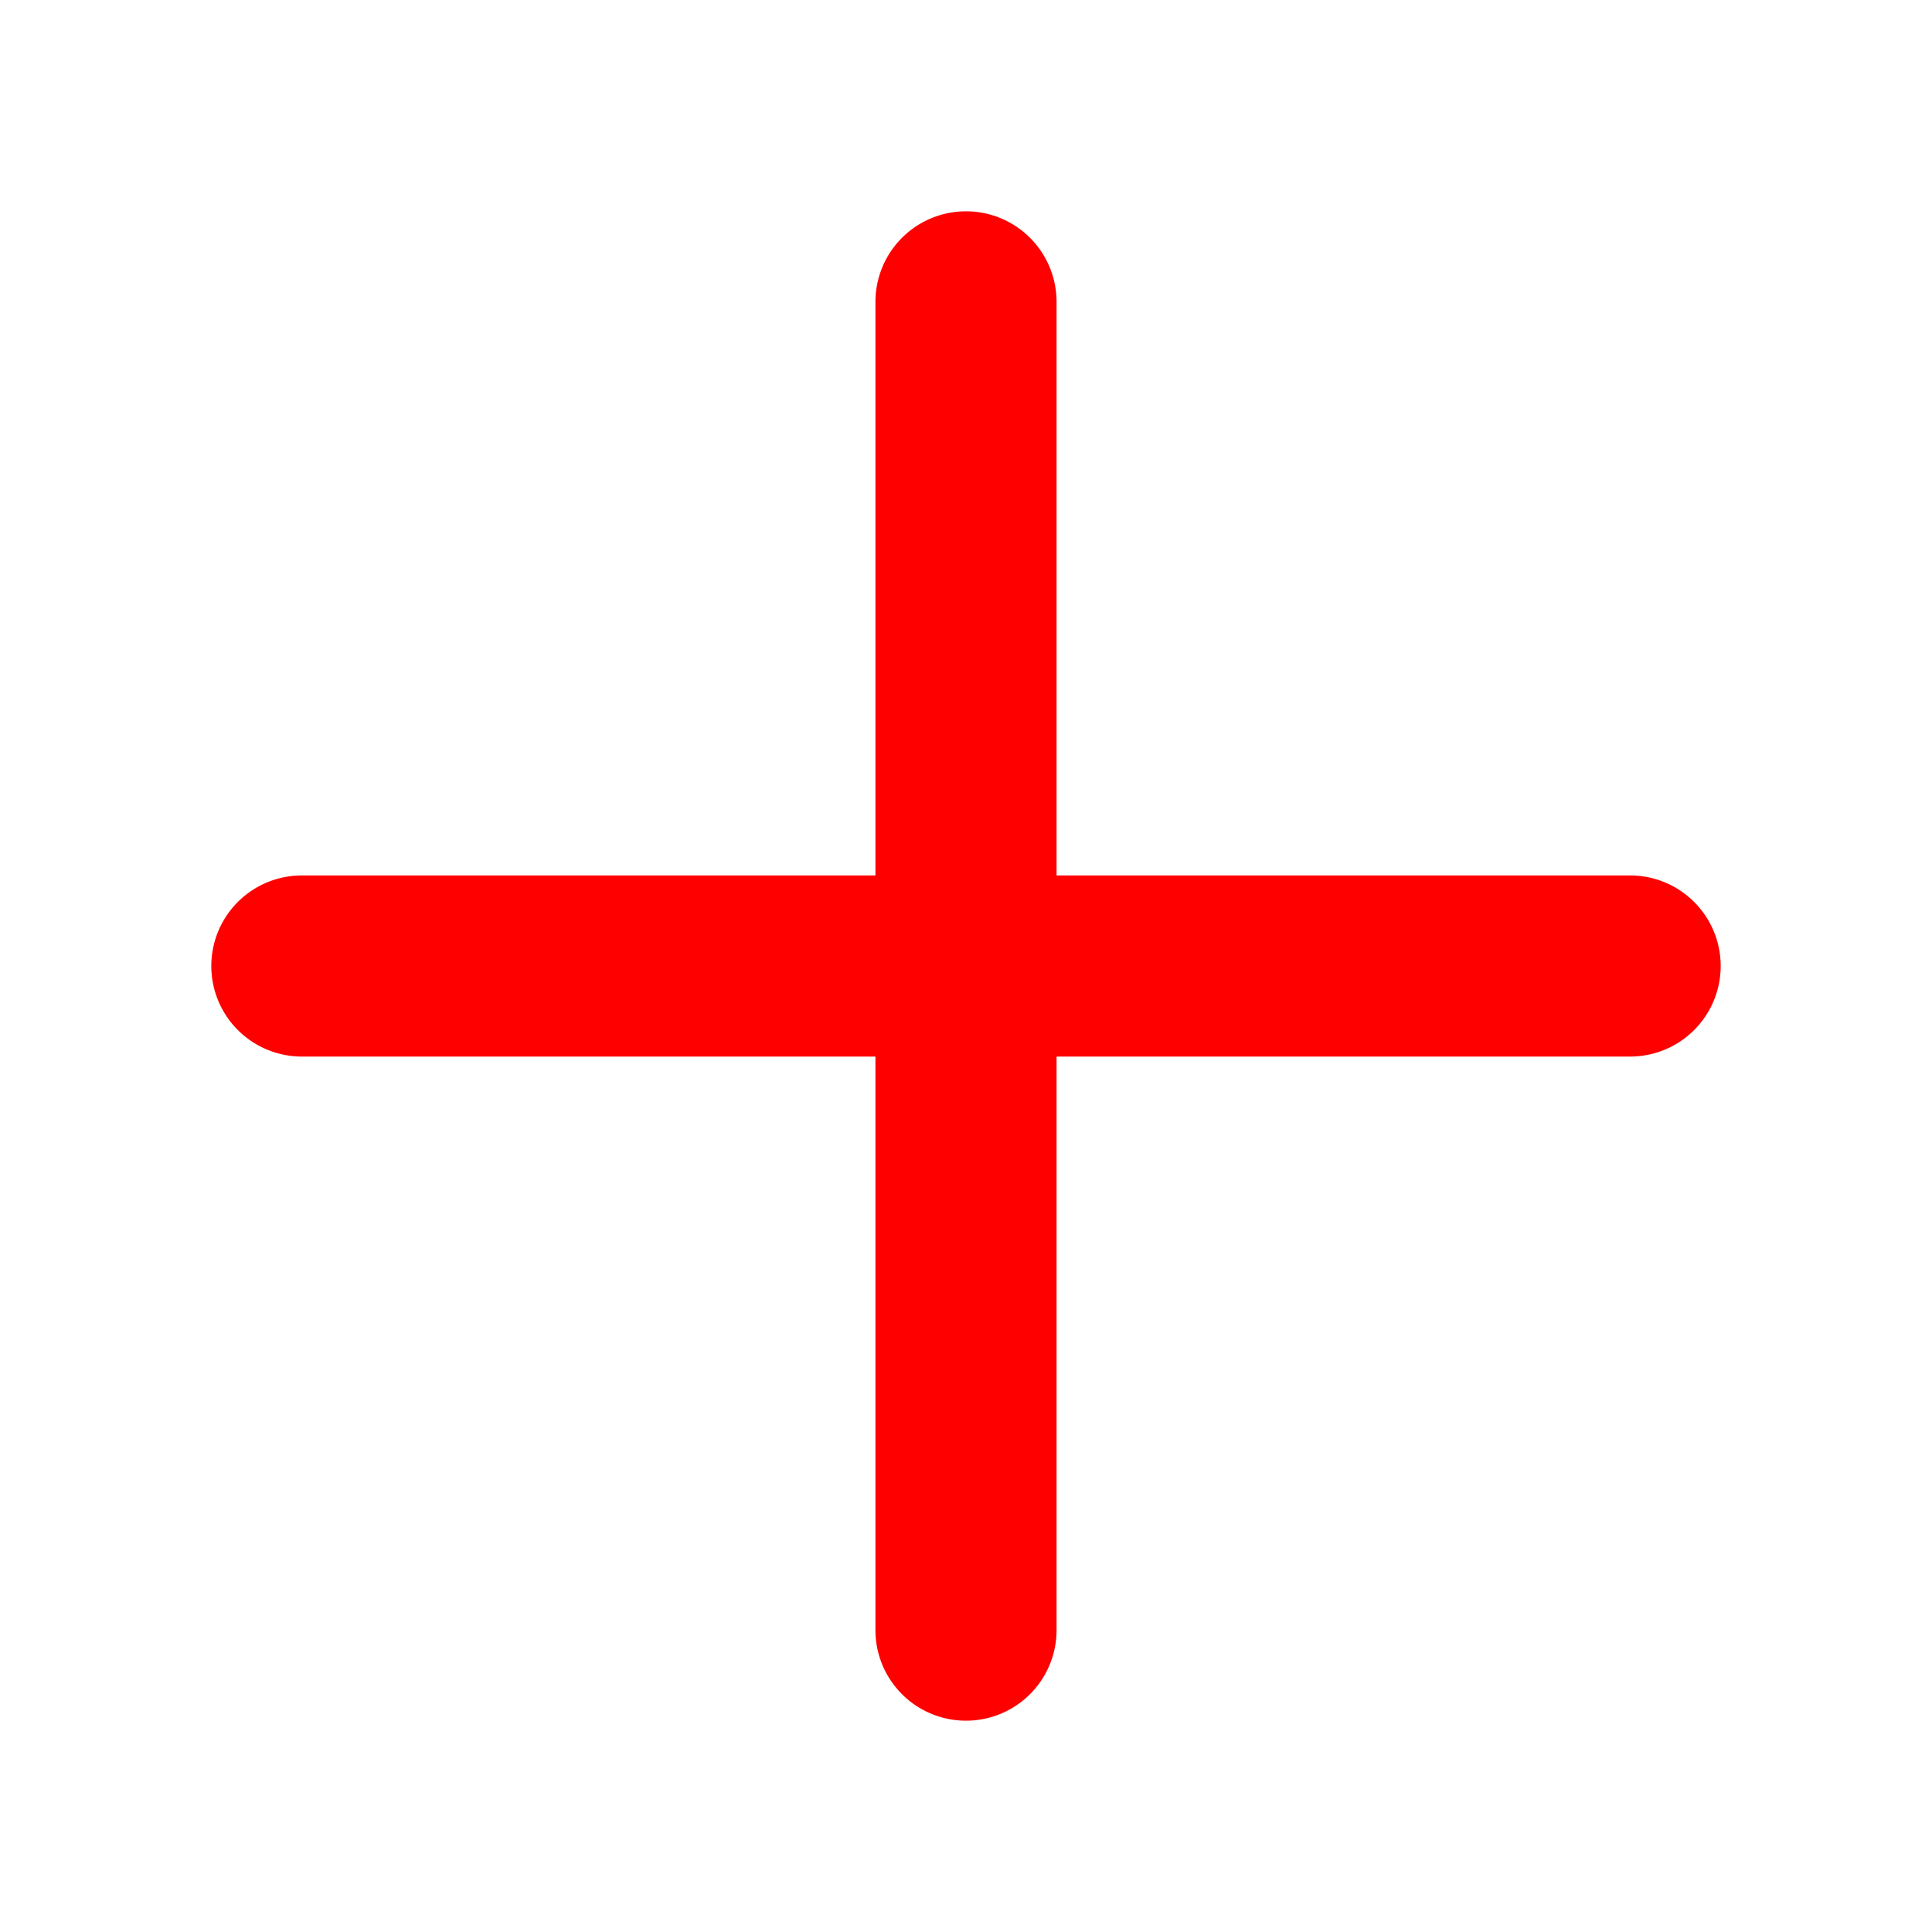
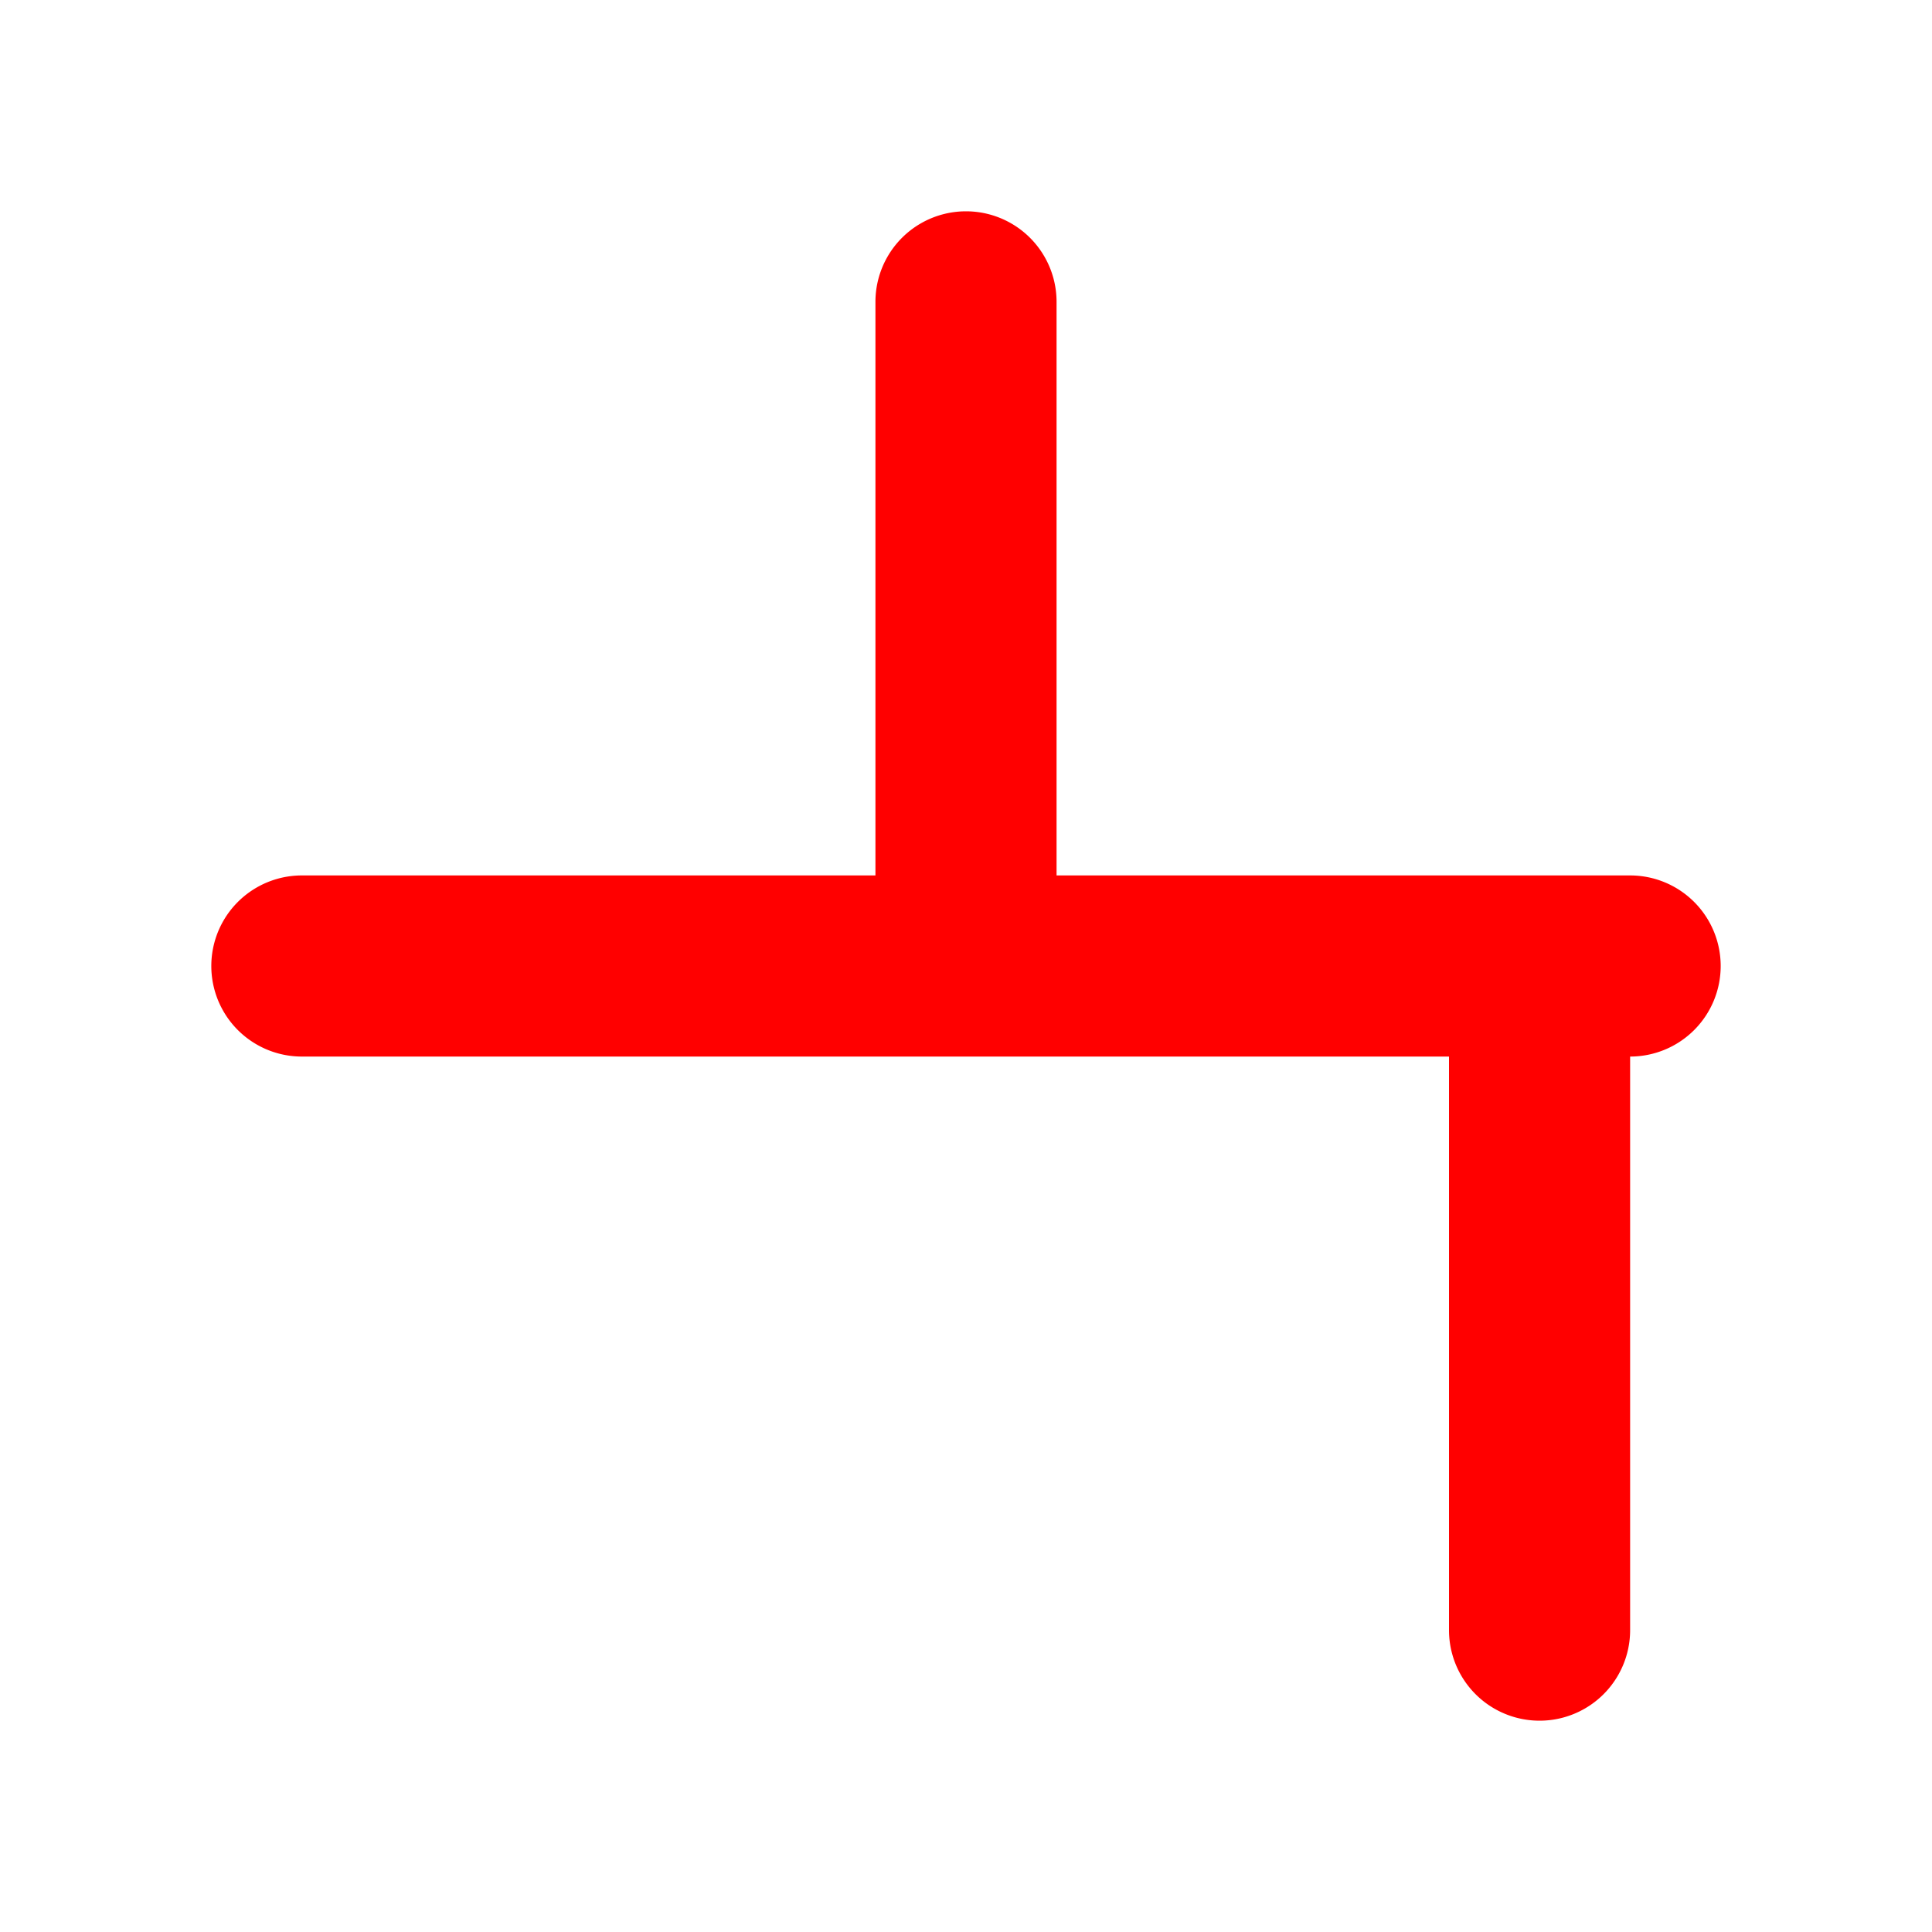
<svg xmlns="http://www.w3.org/2000/svg" width="1em" height="1em" viewBox="0 0 256 256">
-   <path fill="#FF0000" d="M228 128a12 12 0 0 1-12 12h-76v76a12 12 0 0 1-24 0v-76H40a12 12 0 0 1 0-24h76V40a12 12 0 0 1 24 0v76h76a12 12 0 0 1 12 12" />
+   <path fill="#FF0000" d="M228 128a12 12 0 0 1-12 12v76a12 12 0 0 1-24 0v-76H40a12 12 0 0 1 0-24h76V40a12 12 0 0 1 24 0v76h76a12 12 0 0 1 12 12" />
</svg>